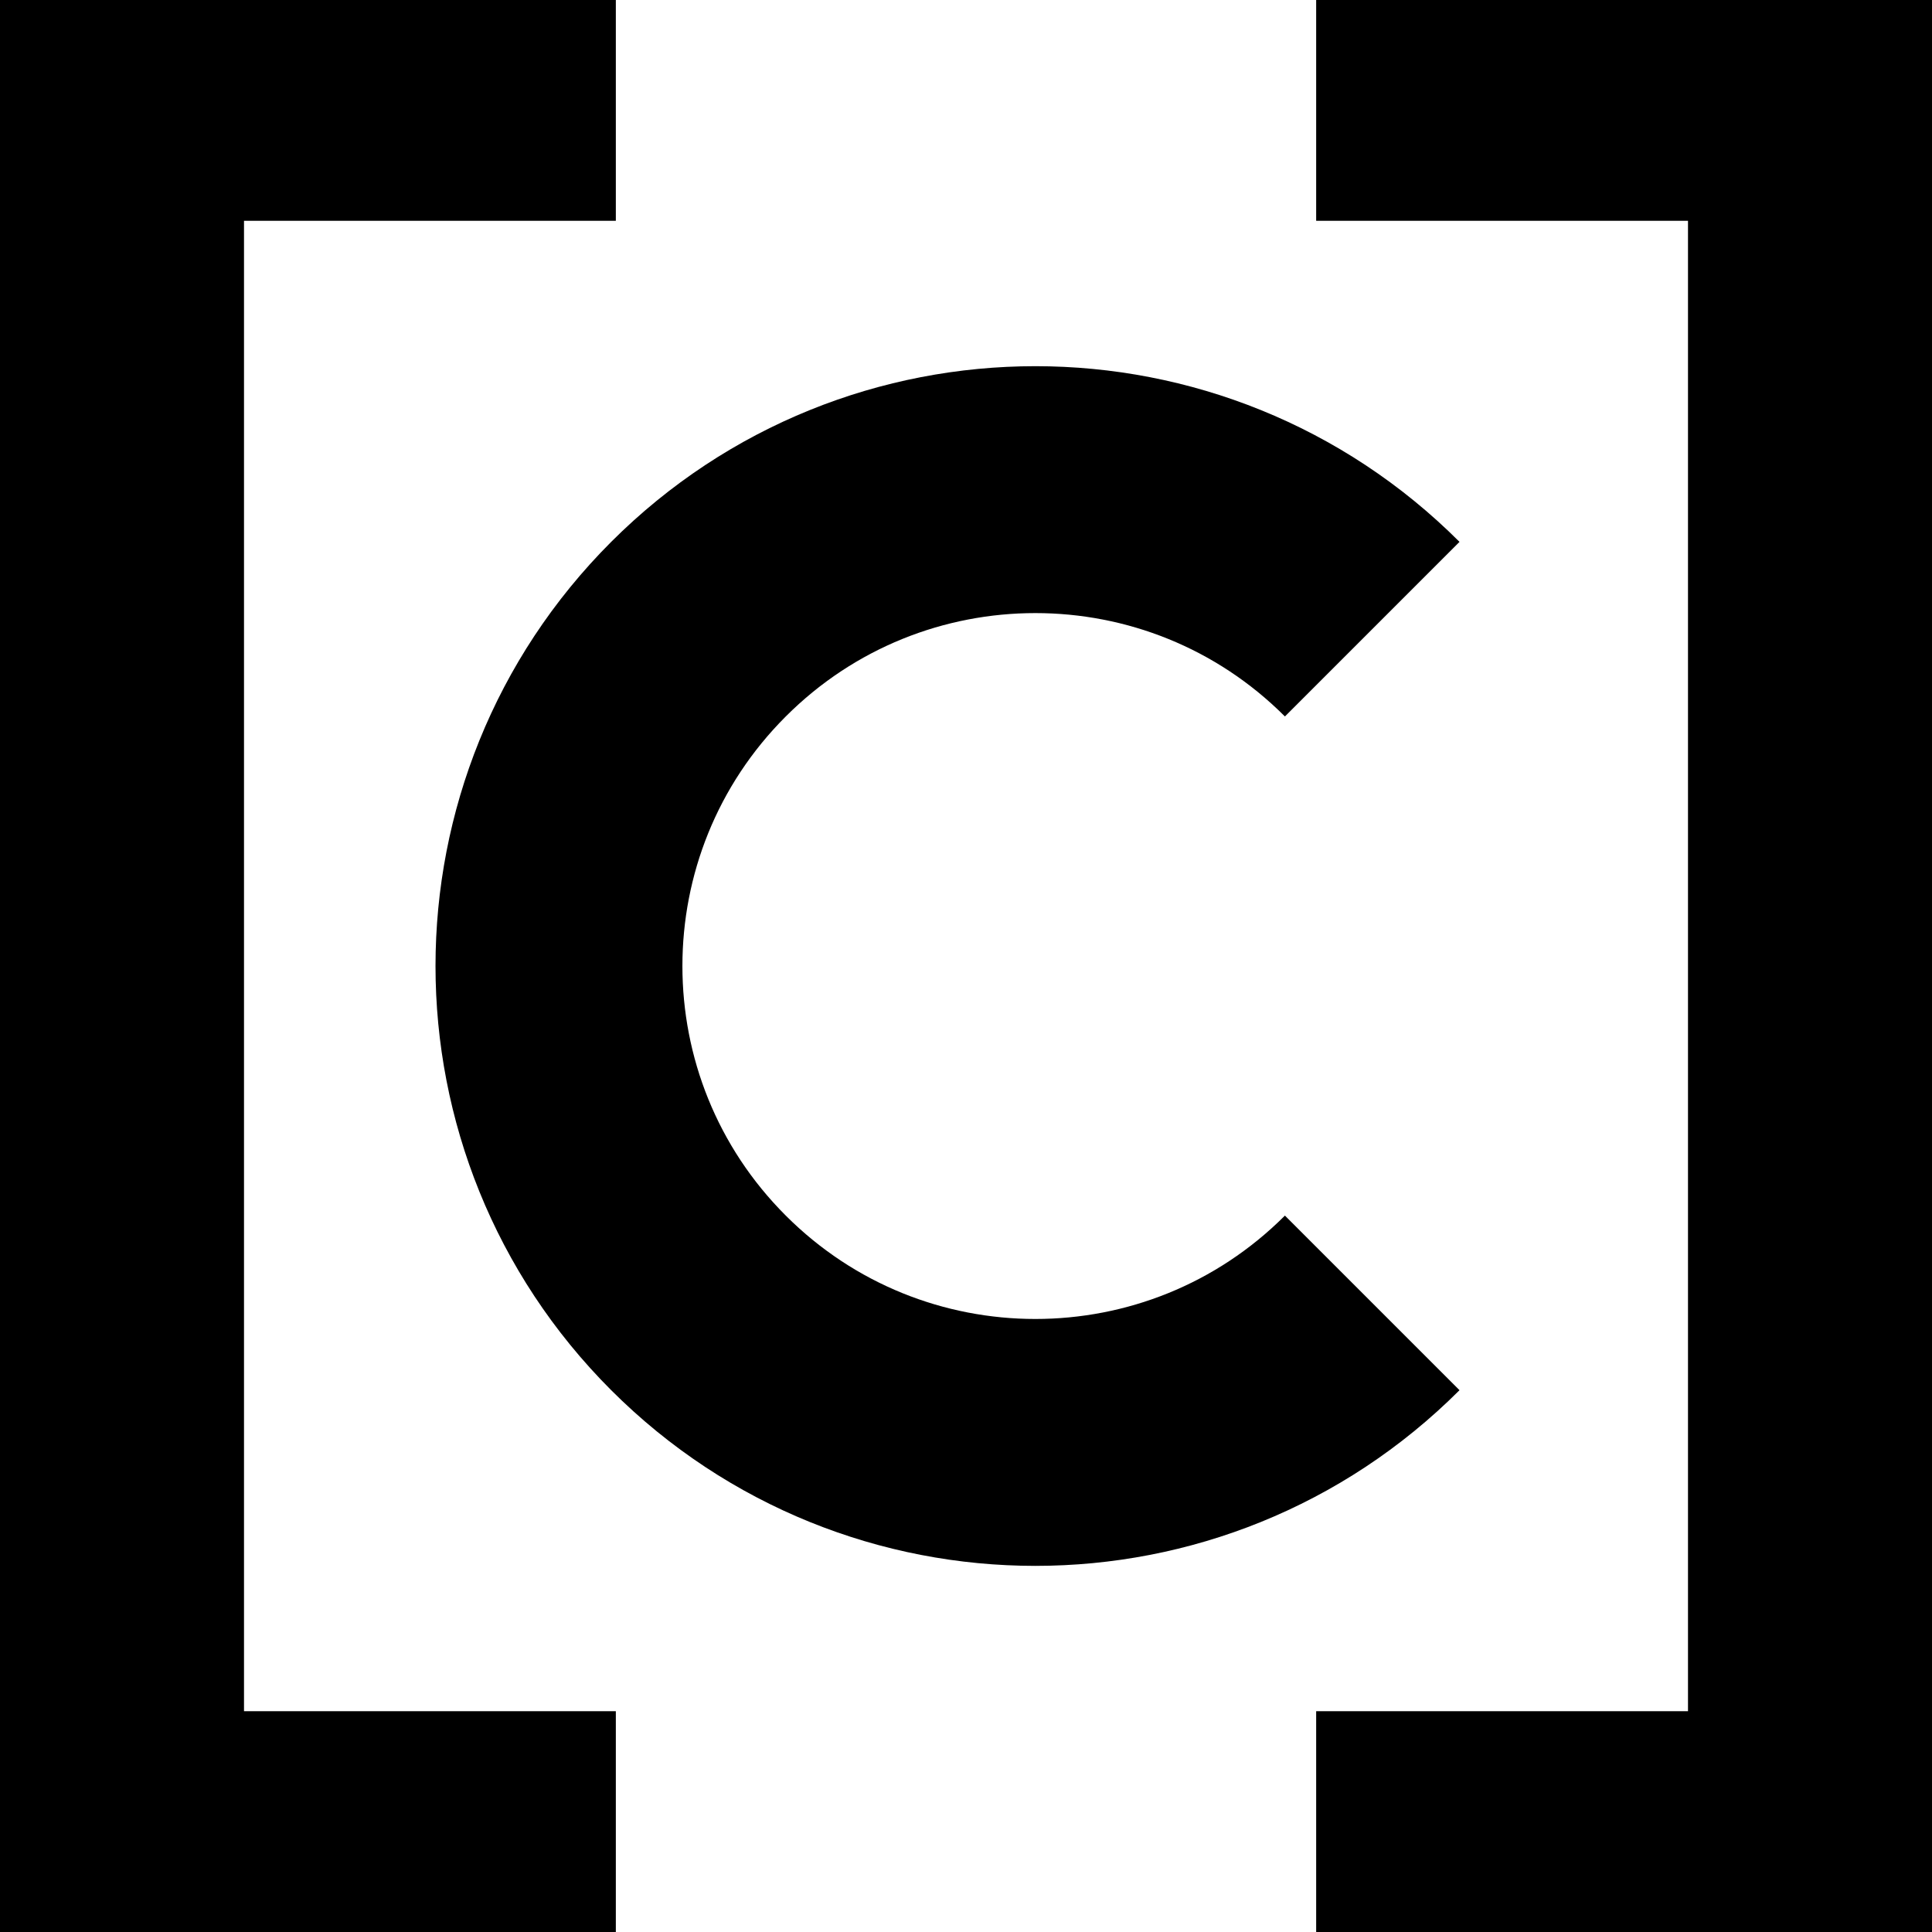
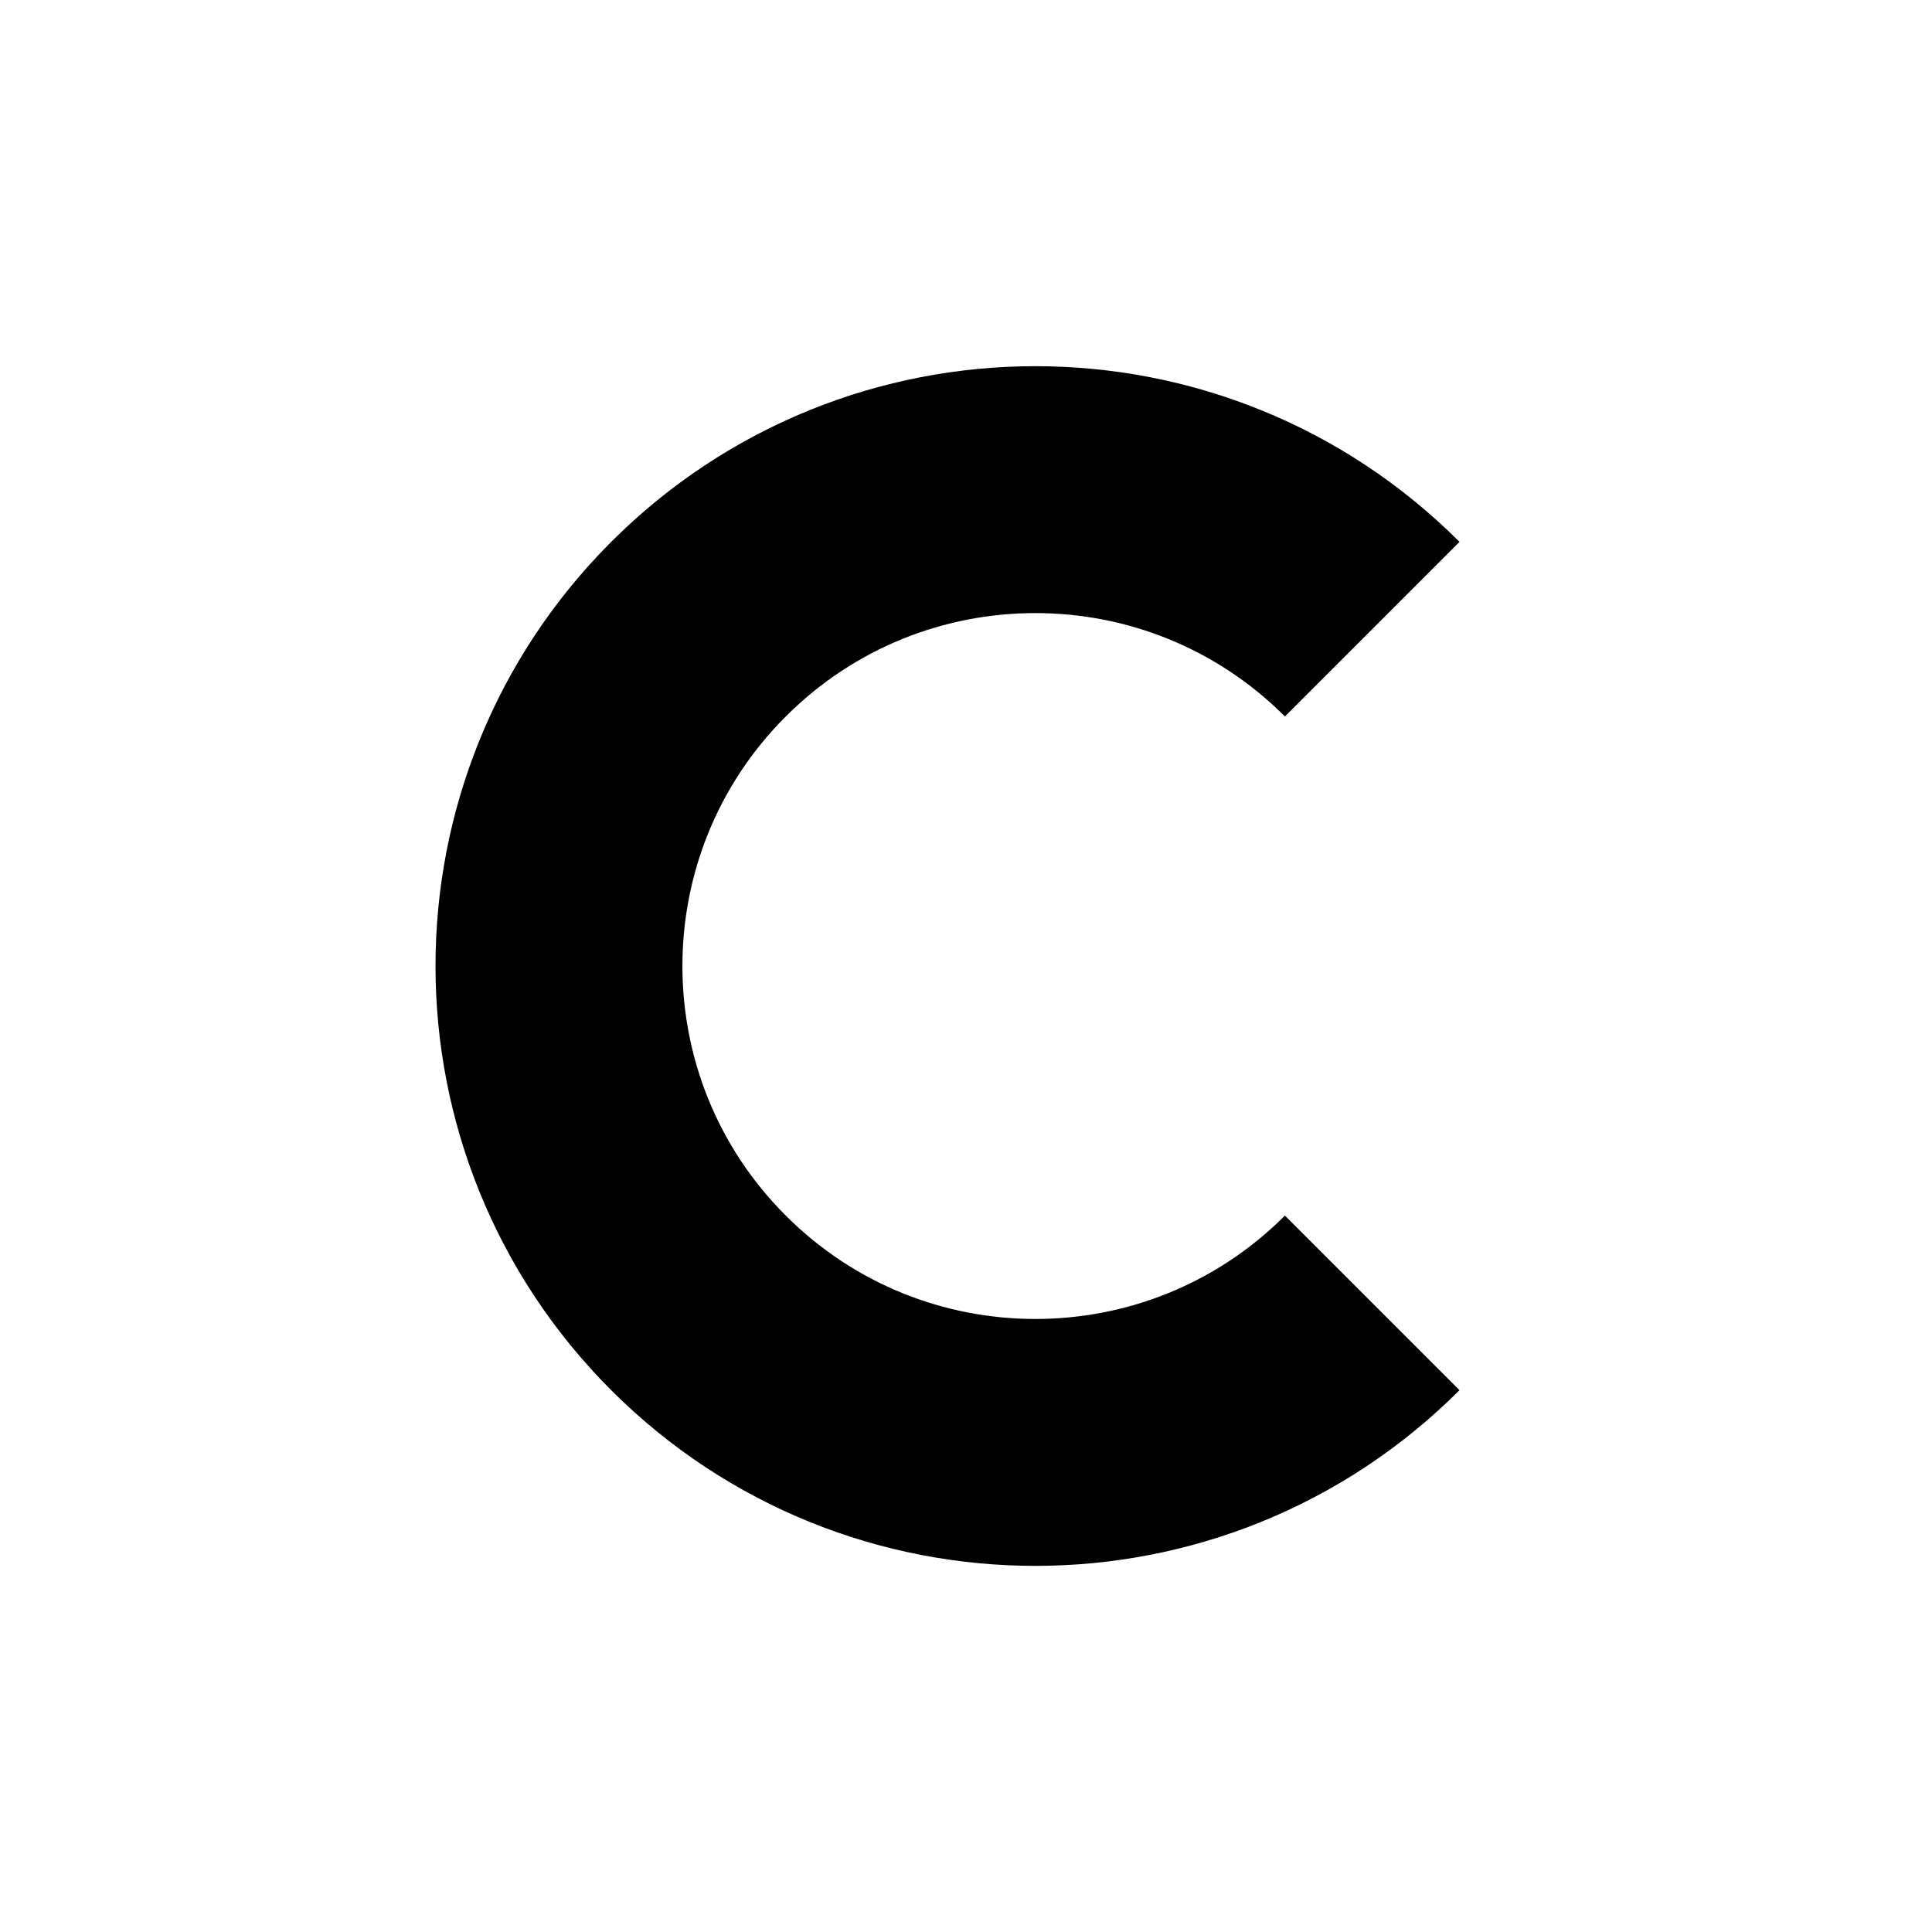
<svg xmlns="http://www.w3.org/2000/svg" id="a" viewBox="0 0 313 313">
-   <path d="m99.77,313H0V0h99.77v35.77h-60.24v241.46h60.24v35.77ZM213.23,35.77h60.24v241.46h-60.24v35.77h99.77V0h-99.77v35.77h0Z" />
  <path d="m222.31,211.08c-30.14,30.14-79.01,30.14-109.15,0-30.14-30.14-30.14-79.01,0-109.15s79.01-30.14,109.15,0" style="fill: none; stroke: #000; stroke-miterlimit: 10; stroke-width: 40px;" />
</svg>